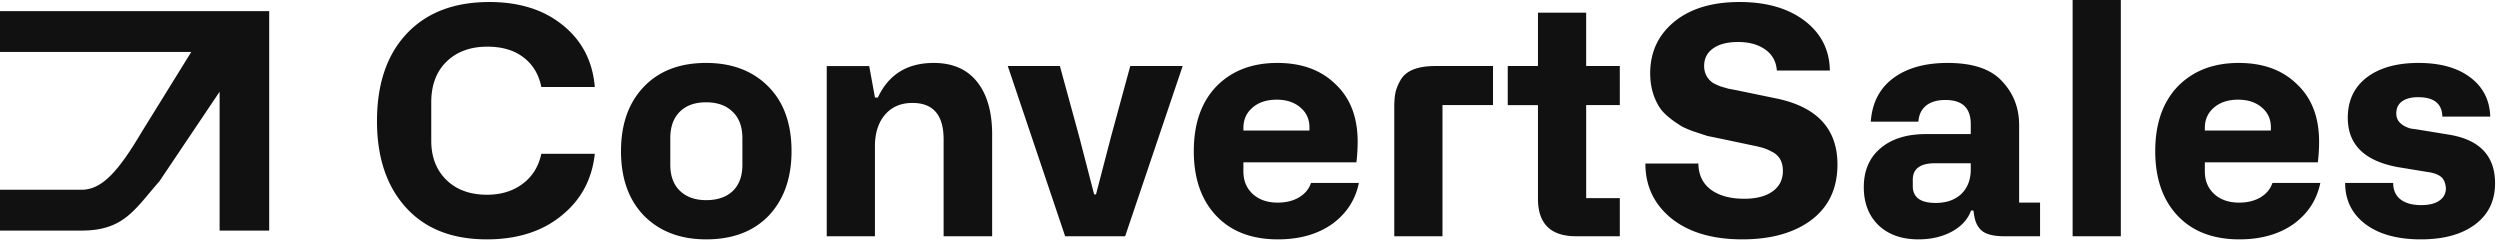
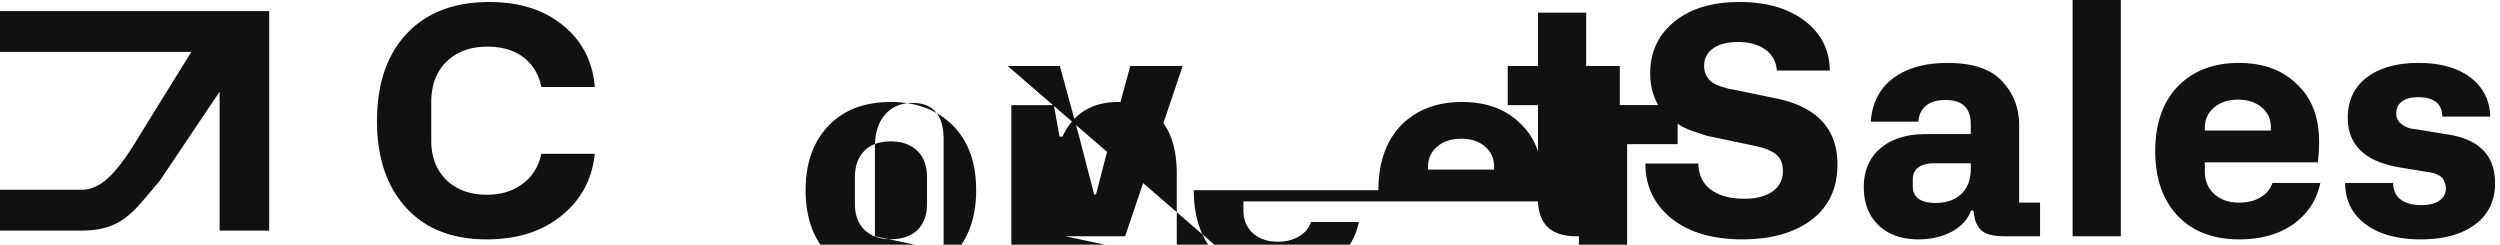
<svg xmlns="http://www.w3.org/2000/svg" width="235" height="23" fill="none">
-   <path fill="#111" d="M220.443 17.195h4.518c0 .67.228 1.186.685 1.545.466.36 1.112.54 1.938.54.748 0 1.321-.142 1.719-.424.408-.281.612-.675.612-1.18-.048-.524-.218-.889-.51-1.093-.281-.204-.67-.34-1.165-.408l-2.842-.466c-3.138-.573-4.707-2.118-4.707-4.634 0-1.613.593-2.876 1.778-3.79 1.195-.912 2.817-1.369 4.867-1.369 2.06 0 3.687.457 4.882 1.37 1.195.903 1.817 2.127 1.865 3.672h-4.503c-.029-1.214-.787-1.821-2.273-1.821-.651 0-1.156.13-1.516.393-.359.262-.539.636-.539 1.122 0 .389.131.7.394.933.165.145.335.257.51.335.175.078.32.131.437.16.126.02.364.054.714.102l2.754.452c2.983.447 4.474 1.977 4.474 4.59 0 1.652-.627 2.944-1.88 3.877-1.243.932-2.944 1.399-5.1 1.399-2.206 0-3.945-.481-5.217-1.443-1.263-.962-1.895-2.25-1.895-3.862Zm-17.851-2.987c0-2.584.709-4.615 2.127-6.092 1.438-1.466 3.347-2.2 5.727-2.2 2.283 0 4.105.665 5.465 1.996 1.389 1.302 2.084 3.104 2.084 5.407 0 .631-.039 1.277-.117 1.938h-10.623v.86c0 .874.296 1.583.889 2.127.593.535 1.37.802 2.331.802.787 0 1.458-.165 2.011-.495.564-.34.938-.792 1.123-1.356h4.502c-.33 1.603-1.175 2.895-2.535 3.877-1.36.952-3.051 1.428-5.071 1.428-2.478 0-4.416-.744-5.815-2.23s-2.098-3.507-2.098-6.062Zm4.663-2.171v.233h6.208v-.292c0-.777-.287-1.404-.86-1.88-.563-.485-1.302-.728-2.215-.728-.942 0-1.7.247-2.273.743-.573.486-.86 1.127-.86 1.924Zm-7.897 10.172h-4.532V0h4.532v22.209Zm-24.161-4.62c0-1.545.52-2.76 1.56-3.643 1.049-.894 2.472-1.341 4.269-1.341h4.226v-.933c0-1.515-.792-2.273-2.375-2.273-.787 0-1.399.18-1.836.54-.428.349-.666.85-.714 1.5h-4.474c.126-1.768.826-3.128 2.098-4.08 1.283-.962 2.993-1.443 5.13-1.443 2.351 0 4.051.568 5.1 1.705 1.079 1.137 1.618 2.516 1.618 4.139v7.286h1.967v3.162h-3.352c-.913 0-1.583-.145-2.011-.437-.427-.301-.699-.782-.816-1.443l-.087-.539h-.219c-.301.826-.903 1.487-1.807 1.982-.903.486-1.952.729-3.147.729-1.564 0-2.813-.442-3.745-1.326-.923-.894-1.385-2.09-1.385-3.585Zm4.605-.7v.598c0 1.059.714 1.588 2.142 1.588 1.02 0 1.827-.282 2.419-.845.593-.573.889-1.346.889-2.317v-.569h-3.337c-1.409 0-2.113.515-2.113 1.545Zm-25.136-1.515h4.984c.01 1.05.398 1.865 1.166 2.448.777.573 1.821.86 3.133.86 1.136 0 2.025-.228 2.666-.685.651-.466.977-1.112.977-1.938 0-.874-.36-1.482-1.079-1.822a4.28 4.28 0 0 0-.743-.32 9.02 9.02 0 0 0-.889-.219l-3.381-.714-1.005-.204-1.108-.364a9.182 9.182 0 0 1-1.253-.51c-1.039-.632-1.744-1.224-2.113-1.778-.602-.933-.903-2.011-.903-3.235 0-2.011.767-3.638 2.302-4.882 1.506-1.214 3.536-1.822 6.091-1.822 2.526 0 4.562.583 6.106 1.75 1.564 1.184 2.361 2.749 2.39 4.692h-4.984c-.058-.836-.417-1.492-1.078-1.968s-1.515-.714-2.565-.714c-1.01 0-1.797.204-2.36.612-.554.399-.831.947-.831 1.647 0 .32.068.617.204.889.146.262.316.466.51.612.126.107.398.243.816.408l.743.219.773.145 3.584.743c3.935.768 5.902 2.847 5.902 6.238 0 2.234-.811 3.968-2.433 5.202-1.623 1.224-3.794 1.836-6.514 1.836-2.798 0-5.018-.656-6.66-1.967-1.632-1.331-2.448-3.05-2.448-5.159Zm-2.404-5.495H149.1v8.743h3.162v3.585h-4.109c-2.39 0-3.585-1.175-3.585-3.527v-8.8h-2.841V6.206h2.841V1.193h4.532v5.013h3.162V9.88Zm-17.354-3.672h5.435v3.672h-4.75v12.329h-4.532V10.054c0-.544.038-1 .116-1.37.088-.379.248-.767.481-1.165.505-.875 1.588-1.312 3.25-1.312Zm-22.691 8.001c0-2.584.709-4.615 2.127-6.092 1.438-1.466 3.347-2.2 5.727-2.2 2.283 0 4.105.665 5.465 1.996 1.389 1.302 2.084 3.104 2.084 5.407 0 .631-.039 1.277-.117 1.938H116.88v.86c0 .874.296 1.583.889 2.127.593.535 1.37.802 2.331.802.787 0 1.458-.165 2.011-.495.564-.34.938-.792 1.123-1.356h4.502c-.33 1.603-1.175 2.895-2.535 3.877-1.36.952-3.051 1.428-5.071 1.428-2.478 0-4.416-.744-5.815-2.23s-2.098-3.507-2.098-6.062Zm4.663-2.171v.233h6.208v-.292c0-.777-.287-1.404-.86-1.88-.563-.485-1.302-.728-2.215-.728-.942 0-1.7.247-2.273.743-.573.486-.86 1.127-.86 1.924Zm-16.756 10.171L94.732 6.207h4.897l1.821 6.66 1.399 5.406h.175l1.399-5.377 1.822-6.689h4.925l-5.406 16h-5.64Zm-17.879 0h-4.532v-16h3.993l.539 2.958h.277c1.01-2.167 2.759-3.25 5.246-3.25 1.778 0 3.138.593 4.08 1.778.942 1.185 1.414 2.832 1.414 4.94v9.574H88.7V13.1c0-2.283-.977-3.424-2.93-3.424-1.088 0-1.947.369-2.579 1.107-.631.739-.947 1.73-.947 2.973v8.452Zm-23.87-8c0-2.546.719-4.566 2.157-6.062 1.428-1.487 3.376-2.23 5.843-2.23 2.42 0 4.362.733 5.83 2.2 1.466 1.467 2.2 3.498 2.2 6.092 0 2.526-.714 4.546-2.142 6.062-1.429 1.486-3.391 2.23-5.888 2.23-2.409 0-4.347-.734-5.814-2.2-1.457-1.487-2.186-3.518-2.186-6.092Zm4.634-1.224v2.506c0 1.05.301 1.865.904 2.448.612.583 1.433.875 2.462.875 1.069 0 1.904-.287 2.507-.86.602-.583.903-1.404.903-2.463v-2.506c0-1.069-.306-1.895-.918-2.478-.602-.592-1.433-.889-2.492-.889s-1.884.297-2.477.89c-.593.592-.889 1.418-.889 2.477ZM45.755 22.5c-3.245 0-5.77-.99-7.578-2.973-1.826-2.001-2.74-4.716-2.74-8.146 0-3.497.933-6.237 2.798-8.219C40.101 1.18 42.69.19 46.002.19c2.818 0 5.115.724 6.893 2.172 1.807 1.447 2.813 3.385 3.017 5.814h-5.028c-.233-1.175-.787-2.098-1.661-2.769-.874-.68-2.011-1.02-3.41-1.02-1.603 0-2.885.472-3.847 1.414-.952.933-1.428 2.205-1.428 3.818v3.614c0 1.516.471 2.74 1.413 3.672.952.933 2.23 1.4 3.833 1.4 1.311 0 2.424-.34 3.337-1.02.923-.69 1.51-1.633 1.763-2.828h5.028c-.262 2.439-1.331 4.396-3.206 5.873-1.807 1.447-4.124 2.171-6.951 2.171ZM25.304 1.044H0v3.838h17.98l-4.662 7.53c-2.2 3.709-3.733 5.425-5.66 5.425H0v3.838h7.658c3.995 0 4.994-1.983 7.325-4.631l5.66-8.421v13.052h4.661V1.044Z" />
+   <path fill="#111" d="M220.443 17.195h4.518c0 .67.228 1.186.685 1.545.466.36 1.112.54 1.938.54.748 0 1.321-.142 1.719-.424.408-.281.612-.675.612-1.18-.048-.524-.218-.889-.51-1.093-.281-.204-.67-.34-1.165-.408l-2.842-.466c-3.138-.573-4.707-2.118-4.707-4.634 0-1.613.593-2.876 1.778-3.79 1.195-.912 2.817-1.369 4.867-1.369 2.06 0 3.687.457 4.882 1.37 1.195.903 1.817 2.127 1.865 3.672h-4.503c-.029-1.214-.787-1.821-2.273-1.821-.651 0-1.156.13-1.516.393-.359.262-.539.636-.539 1.122 0 .389.131.7.394.933.165.145.335.257.51.335.175.078.32.131.437.16.126.02.364.054.714.102l2.754.452c2.983.447 4.474 1.977 4.474 4.59 0 1.652-.627 2.944-1.88 3.877-1.243.932-2.944 1.399-5.1 1.399-2.206 0-3.945-.481-5.217-1.443-1.263-.962-1.895-2.25-1.895-3.862Zm-17.851-2.987c0-2.584.709-4.615 2.127-6.092 1.438-1.466 3.347-2.2 5.727-2.2 2.283 0 4.105.665 5.465 1.996 1.389 1.302 2.084 3.104 2.084 5.407 0 .631-.039 1.277-.117 1.938h-10.623v.86c0 .874.296 1.583.889 2.127.593.535 1.37.802 2.331.802.787 0 1.458-.165 2.011-.495.564-.34.938-.792 1.123-1.356h4.502c-.33 1.603-1.175 2.895-2.535 3.877-1.36.952-3.051 1.428-5.071 1.428-2.478 0-4.416-.744-5.815-2.23s-2.098-3.507-2.098-6.062Zm4.663-2.171v.233h6.208v-.292c0-.777-.287-1.404-.86-1.88-.563-.485-1.302-.728-2.215-.728-.942 0-1.7.247-2.273.743-.573.486-.86 1.127-.86 1.924Zm-7.897 10.172h-4.532V0h4.532v22.209Zm-24.161-4.62c0-1.545.52-2.76 1.56-3.643 1.049-.894 2.472-1.341 4.269-1.341h4.226v-.933c0-1.515-.792-2.273-2.375-2.273-.787 0-1.399.18-1.836.54-.428.349-.666.85-.714 1.5h-4.474c.126-1.768.826-3.128 2.098-4.08 1.283-.962 2.993-1.443 5.13-1.443 2.351 0 4.051.568 5.1 1.705 1.079 1.137 1.618 2.516 1.618 4.139v7.286h1.967v3.162h-3.352c-.913 0-1.583-.145-2.011-.437-.427-.301-.699-.782-.816-1.443l-.087-.539h-.219c-.301.826-.903 1.487-1.807 1.982-.903.486-1.952.729-3.147.729-1.564 0-2.813-.442-3.745-1.326-.923-.894-1.385-2.09-1.385-3.585Zm4.605-.7v.598c0 1.059.714 1.588 2.142 1.588 1.02 0 1.827-.282 2.419-.845.593-.573.889-1.346.889-2.317v-.569h-3.337c-1.409 0-2.113.515-2.113 1.545Zm-25.136-1.515h4.984c.01 1.05.398 1.865 1.166 2.448.777.573 1.821.86 3.133.86 1.136 0 2.025-.228 2.666-.685.651-.466.977-1.112.977-1.938 0-.874-.36-1.482-1.079-1.822a4.28 4.28 0 0 0-.743-.32 9.02 9.02 0 0 0-.889-.219l-3.381-.714-1.005-.204-1.108-.364a9.182 9.182 0 0 1-1.253-.51c-1.039-.632-1.744-1.224-2.113-1.778-.602-.933-.903-2.011-.903-3.235 0-2.011.767-3.638 2.302-4.882 1.506-1.214 3.536-1.822 6.091-1.822 2.526 0 4.562.583 6.106 1.75 1.564 1.184 2.361 2.749 2.39 4.692h-4.984c-.058-.836-.417-1.492-1.078-1.968s-1.515-.714-2.565-.714c-1.01 0-1.797.204-2.36.612-.554.399-.831.947-.831 1.647 0 .32.068.617.204.889.146.262.316.466.51.612.126.107.398.243.816.408l.743.219.773.145 3.584.743c3.935.768 5.902 2.847 5.902 6.238 0 2.234-.811 3.968-2.433 5.202-1.623 1.224-3.794 1.836-6.514 1.836-2.798 0-5.018-.656-6.66-1.967-1.632-1.331-2.448-3.05-2.448-5.159Zm-2.404-5.495H149.1v8.743h3.162v3.585h-4.109c-2.39 0-3.585-1.175-3.585-3.527v-8.8h-2.841V6.206h2.841V1.193h4.532v5.013h3.162V9.88Zh5.435v3.672h-4.75v12.329h-4.532V10.054c0-.544.038-1 .116-1.37.088-.379.248-.767.481-1.165.505-.875 1.588-1.312 3.25-1.312Zm-22.691 8.001c0-2.584.709-4.615 2.127-6.092 1.438-1.466 3.347-2.2 5.727-2.2 2.283 0 4.105.665 5.465 1.996 1.389 1.302 2.084 3.104 2.084 5.407 0 .631-.039 1.277-.117 1.938H116.88v.86c0 .874.296 1.583.889 2.127.593.535 1.37.802 2.331.802.787 0 1.458-.165 2.011-.495.564-.34.938-.792 1.123-1.356h4.502c-.33 1.603-1.175 2.895-2.535 3.877-1.36.952-3.051 1.428-5.071 1.428-2.478 0-4.416-.744-5.815-2.23s-2.098-3.507-2.098-6.062Zm4.663-2.171v.233h6.208v-.292c0-.777-.287-1.404-.86-1.88-.563-.485-1.302-.728-2.215-.728-.942 0-1.7.247-2.273.743-.573.486-.86 1.127-.86 1.924Zm-16.756 10.171L94.732 6.207h4.897l1.821 6.66 1.399 5.406h.175l1.399-5.377 1.822-6.689h4.925l-5.406 16h-5.64Zm-17.879 0h-4.532v-16h3.993l.539 2.958h.277c1.01-2.167 2.759-3.25 5.246-3.25 1.778 0 3.138.593 4.08 1.778.942 1.185 1.414 2.832 1.414 4.94v9.574H88.7V13.1c0-2.283-.977-3.424-2.93-3.424-1.088 0-1.947.369-2.579 1.107-.631.739-.947 1.73-.947 2.973v8.452Zm-23.87-8c0-2.546.719-4.566 2.157-6.062 1.428-1.487 3.376-2.23 5.843-2.23 2.42 0 4.362.733 5.83 2.2 1.466 1.467 2.2 3.498 2.2 6.092 0 2.526-.714 4.546-2.142 6.062-1.429 1.486-3.391 2.23-5.888 2.23-2.409 0-4.347-.734-5.814-2.2-1.457-1.487-2.186-3.518-2.186-6.092Zm4.634-1.224v2.506c0 1.05.301 1.865.904 2.448.612.583 1.433.875 2.462.875 1.069 0 1.904-.287 2.507-.86.602-.583.903-1.404.903-2.463v-2.506c0-1.069-.306-1.895-.918-2.478-.602-.592-1.433-.889-2.492-.889s-1.884.297-2.477.89c-.593.592-.889 1.418-.889 2.477ZM45.755 22.5c-3.245 0-5.77-.99-7.578-2.973-1.826-2.001-2.74-4.716-2.74-8.146 0-3.497.933-6.237 2.798-8.219C40.101 1.18 42.69.19 46.002.19c2.818 0 5.115.724 6.893 2.172 1.807 1.447 2.813 3.385 3.017 5.814h-5.028c-.233-1.175-.787-2.098-1.661-2.769-.874-.68-2.011-1.02-3.41-1.02-1.603 0-2.885.472-3.847 1.414-.952.933-1.428 2.205-1.428 3.818v3.614c0 1.516.471 2.74 1.413 3.672.952.933 2.23 1.4 3.833 1.4 1.311 0 2.424-.34 3.337-1.02.923-.69 1.51-1.633 1.763-2.828h5.028c-.262 2.439-1.331 4.396-3.206 5.873-1.807 1.447-4.124 2.171-6.951 2.171ZM25.304 1.044H0v3.838h17.98l-4.662 7.53c-2.2 3.709-3.733 5.425-5.66 5.425H0v3.838h7.658c3.995 0 4.994-1.983 7.325-4.631l5.66-8.421v13.052h4.661V1.044Z" />
</svg>